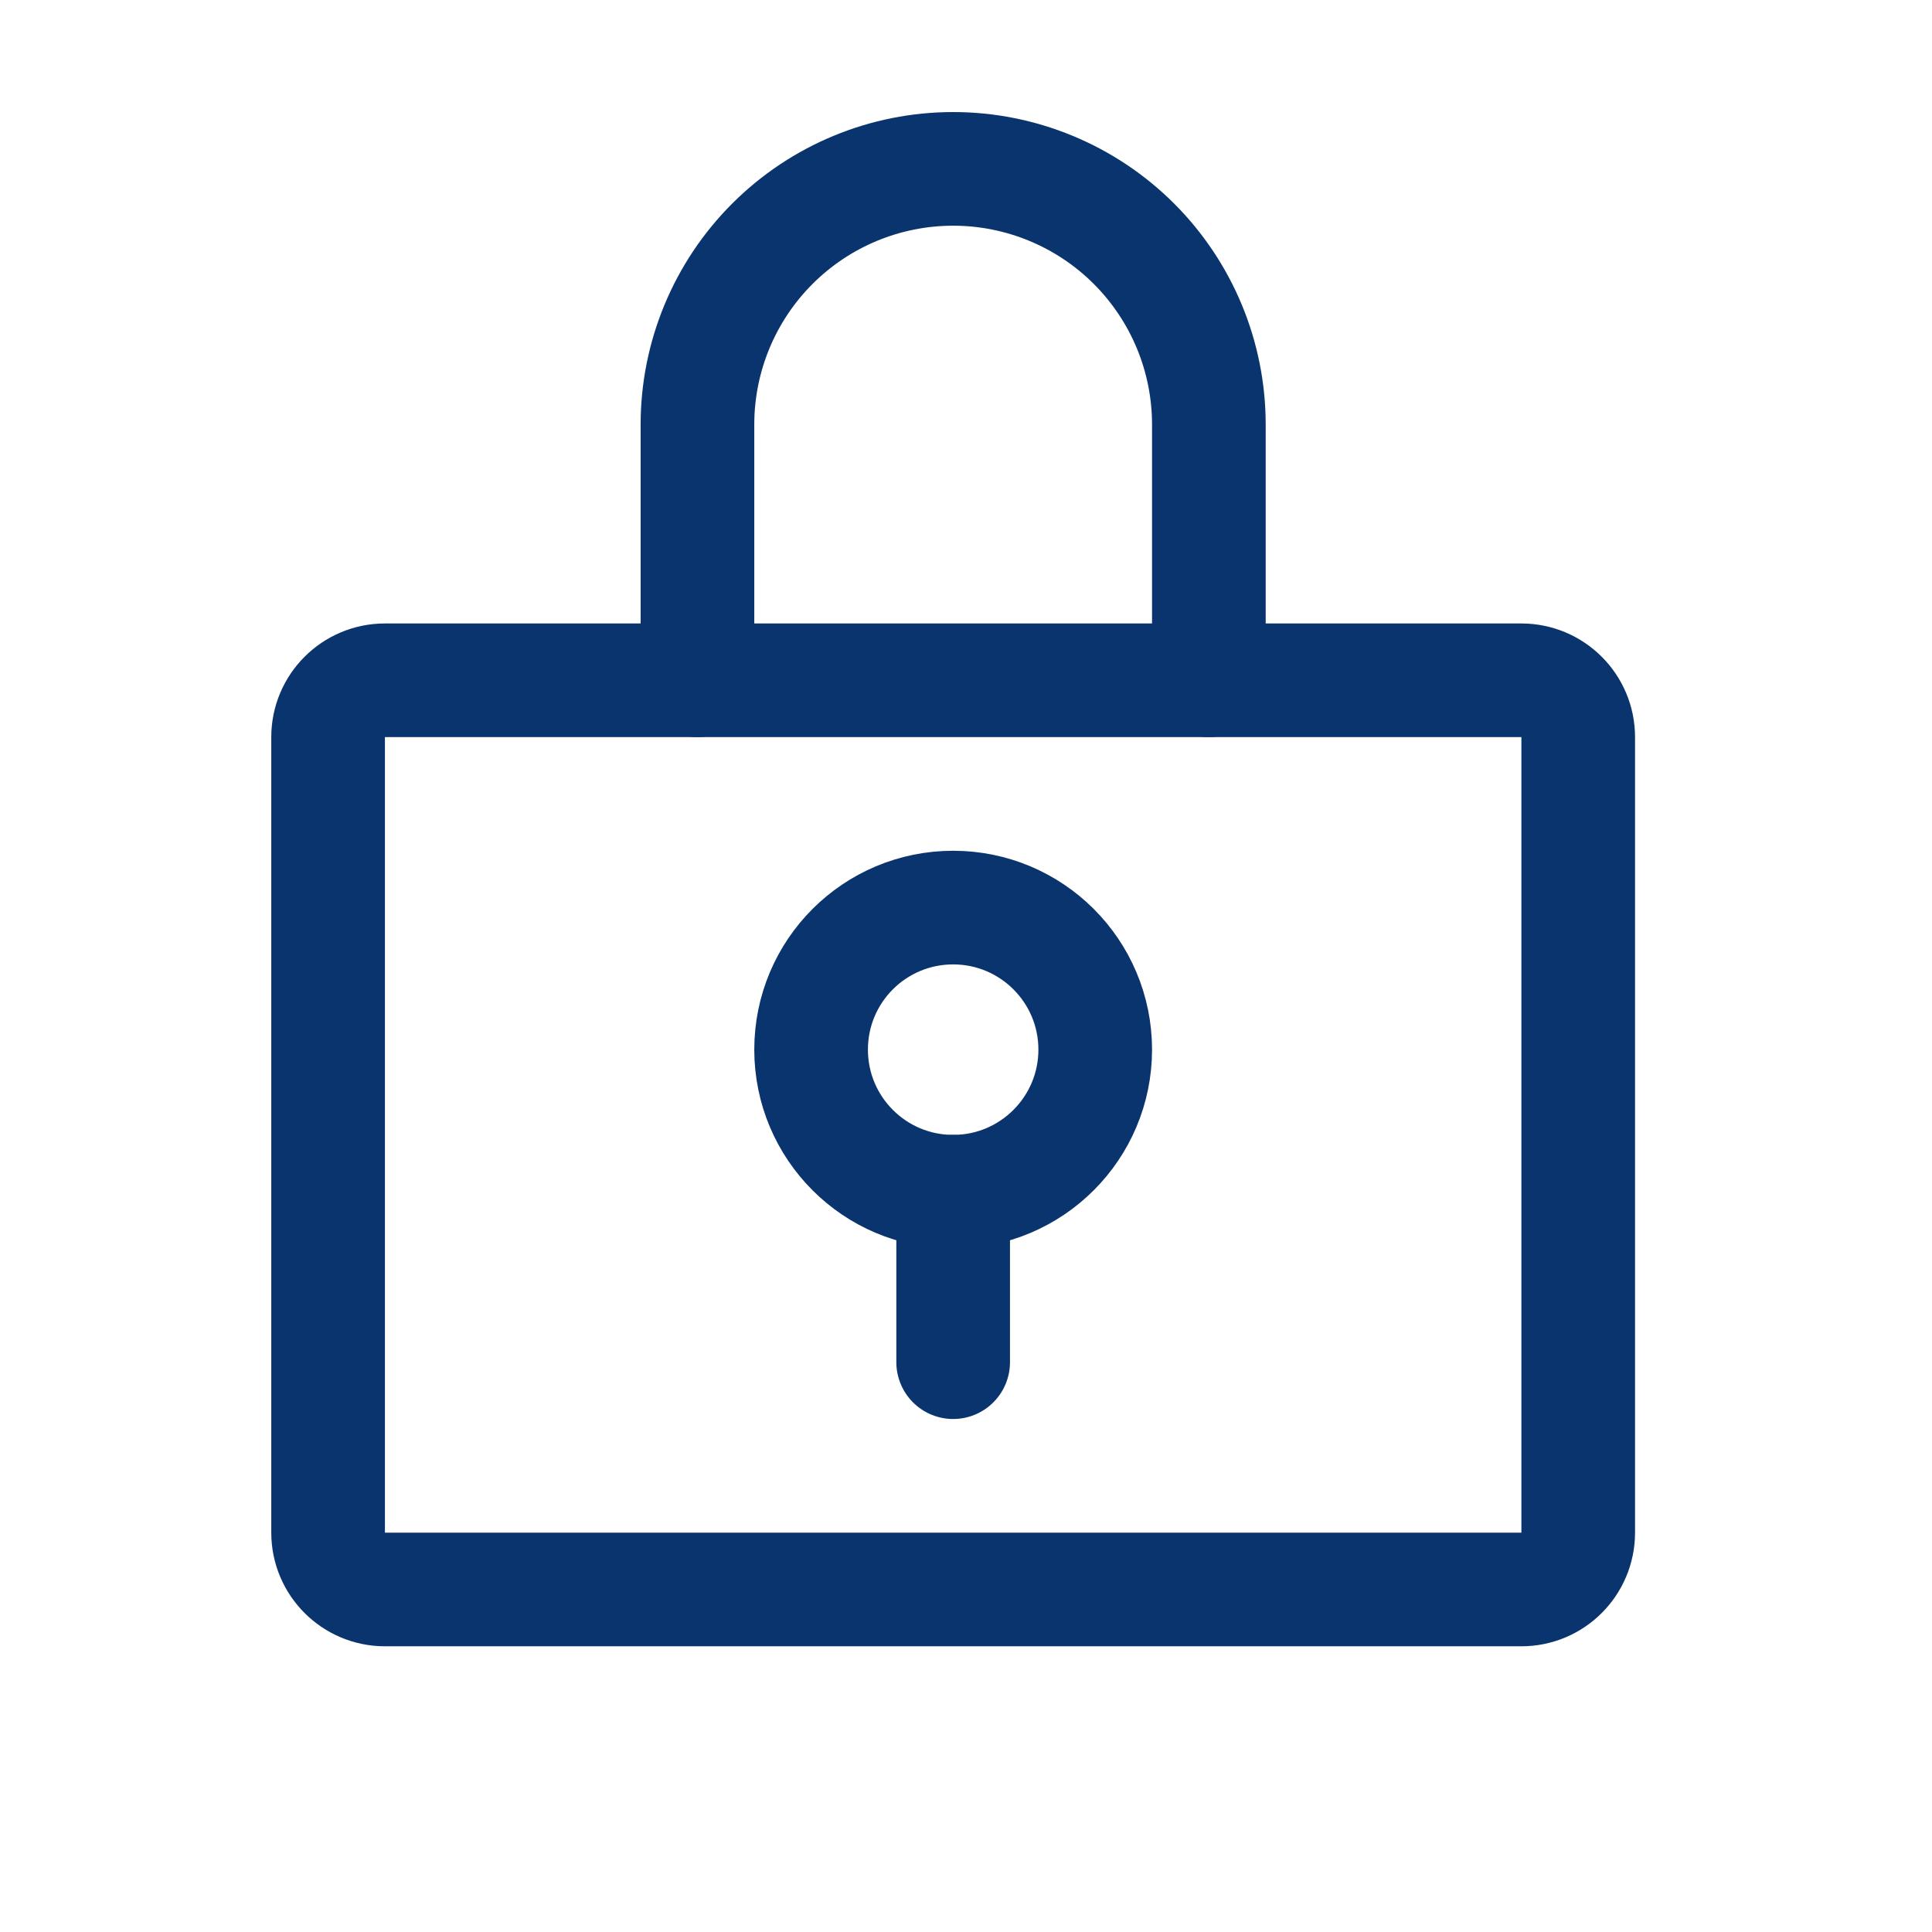
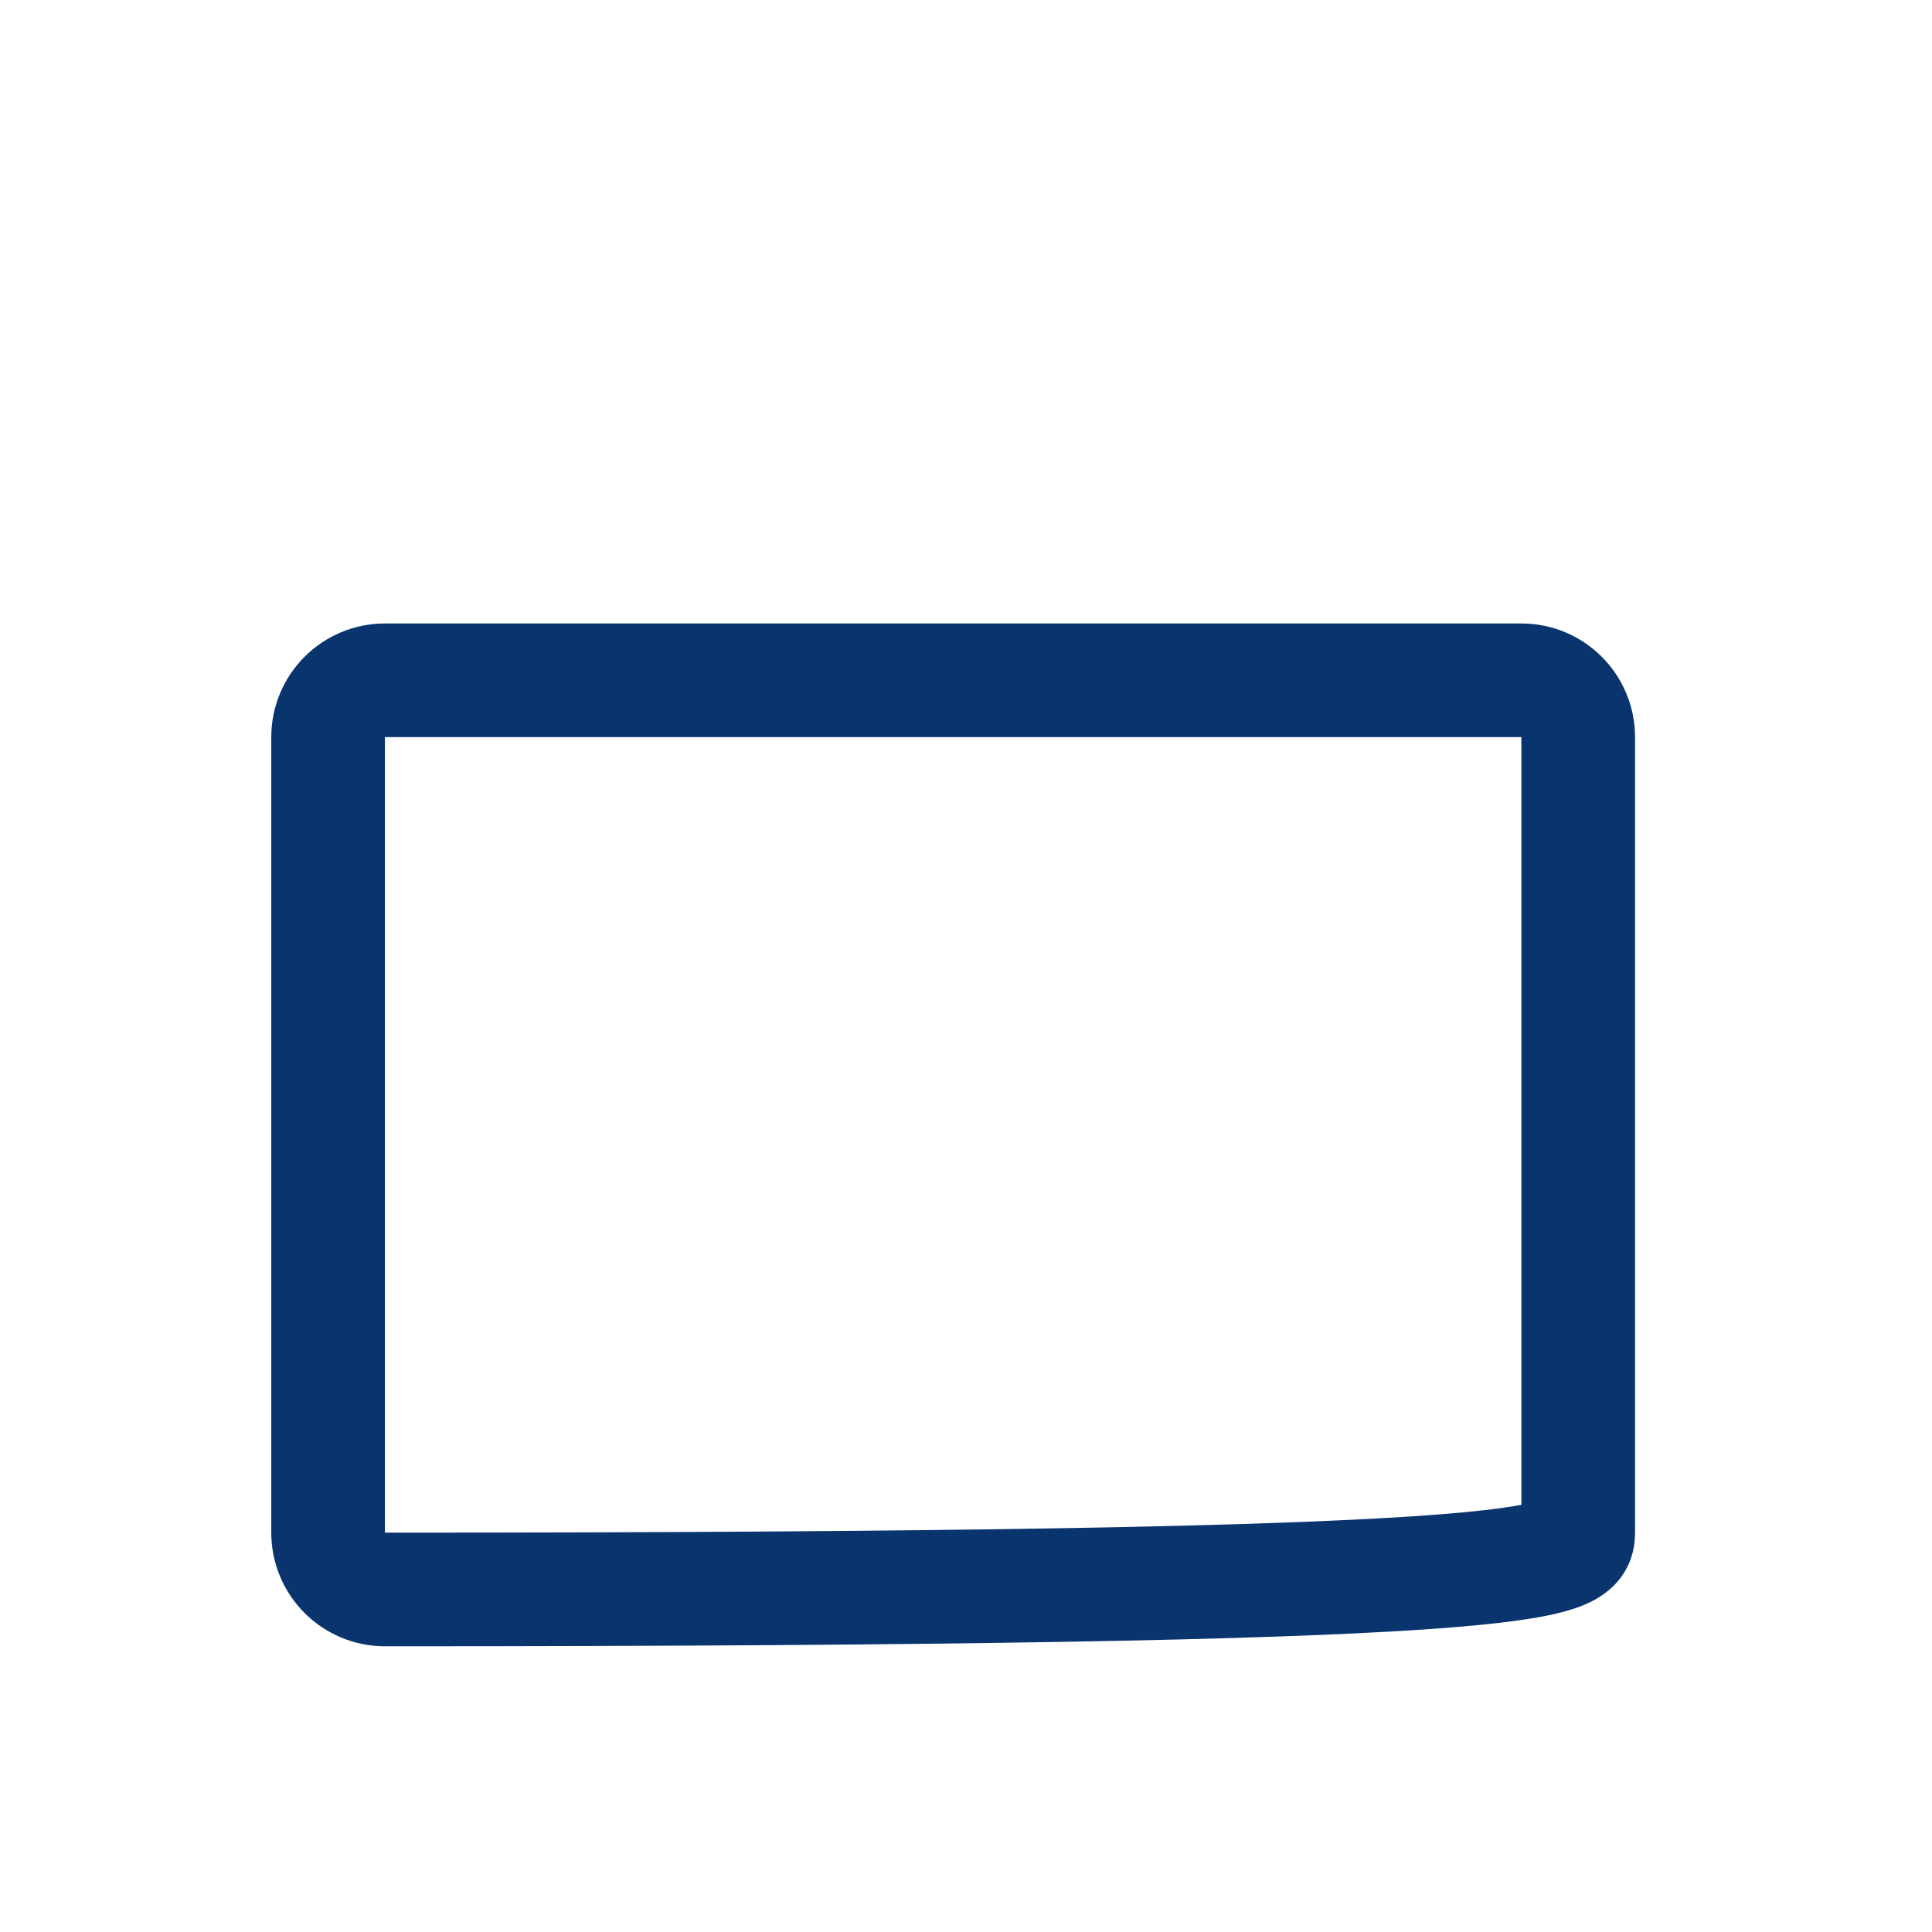
<svg xmlns="http://www.w3.org/2000/svg" width="17" height="17" viewBox="0 0 17 17" fill="none">
-   <path d="M8.387 10.486C9.077 10.486 9.637 9.926 9.637 9.236C9.637 8.545 9.077 7.986 8.387 7.986C7.696 7.986 7.137 8.545 7.137 9.236C7.137 9.926 7.696 10.486 8.387 10.486Z" stroke="#0A346E" stroke-linecap="round" stroke-linejoin="round" />
-   <path d="M8.387 10.486V11.986" stroke="#0A346E" stroke-linecap="round" stroke-linejoin="round" />
-   <path d="M13.387 5.986H3.387C3.111 5.986 2.887 6.21 2.887 6.486V13.486C2.887 13.762 3.111 13.986 3.387 13.986H13.387C13.663 13.986 13.887 13.762 13.887 13.486V6.486C13.887 6.21 13.663 5.986 13.387 5.986Z" stroke="#0A346E" stroke-linecap="round" stroke-linejoin="round" />
-   <path d="M6.137 5.986V3.736C6.137 3.139 6.374 2.567 6.796 2.145C7.218 1.723 7.79 1.486 8.387 1.486C8.983 1.486 9.556 1.723 9.978 2.145C10.4 2.567 10.637 3.139 10.637 3.736V5.986" stroke="#0A346E" stroke-linecap="round" stroke-linejoin="round" />
+   <path d="M13.387 5.986H3.387C3.111 5.986 2.887 6.21 2.887 6.486V13.486C2.887 13.762 3.111 13.986 3.387 13.986C13.663 13.986 13.887 13.762 13.887 13.486V6.486C13.887 6.21 13.663 5.986 13.387 5.986Z" stroke="#0A346E" stroke-linecap="round" stroke-linejoin="round" />
</svg>